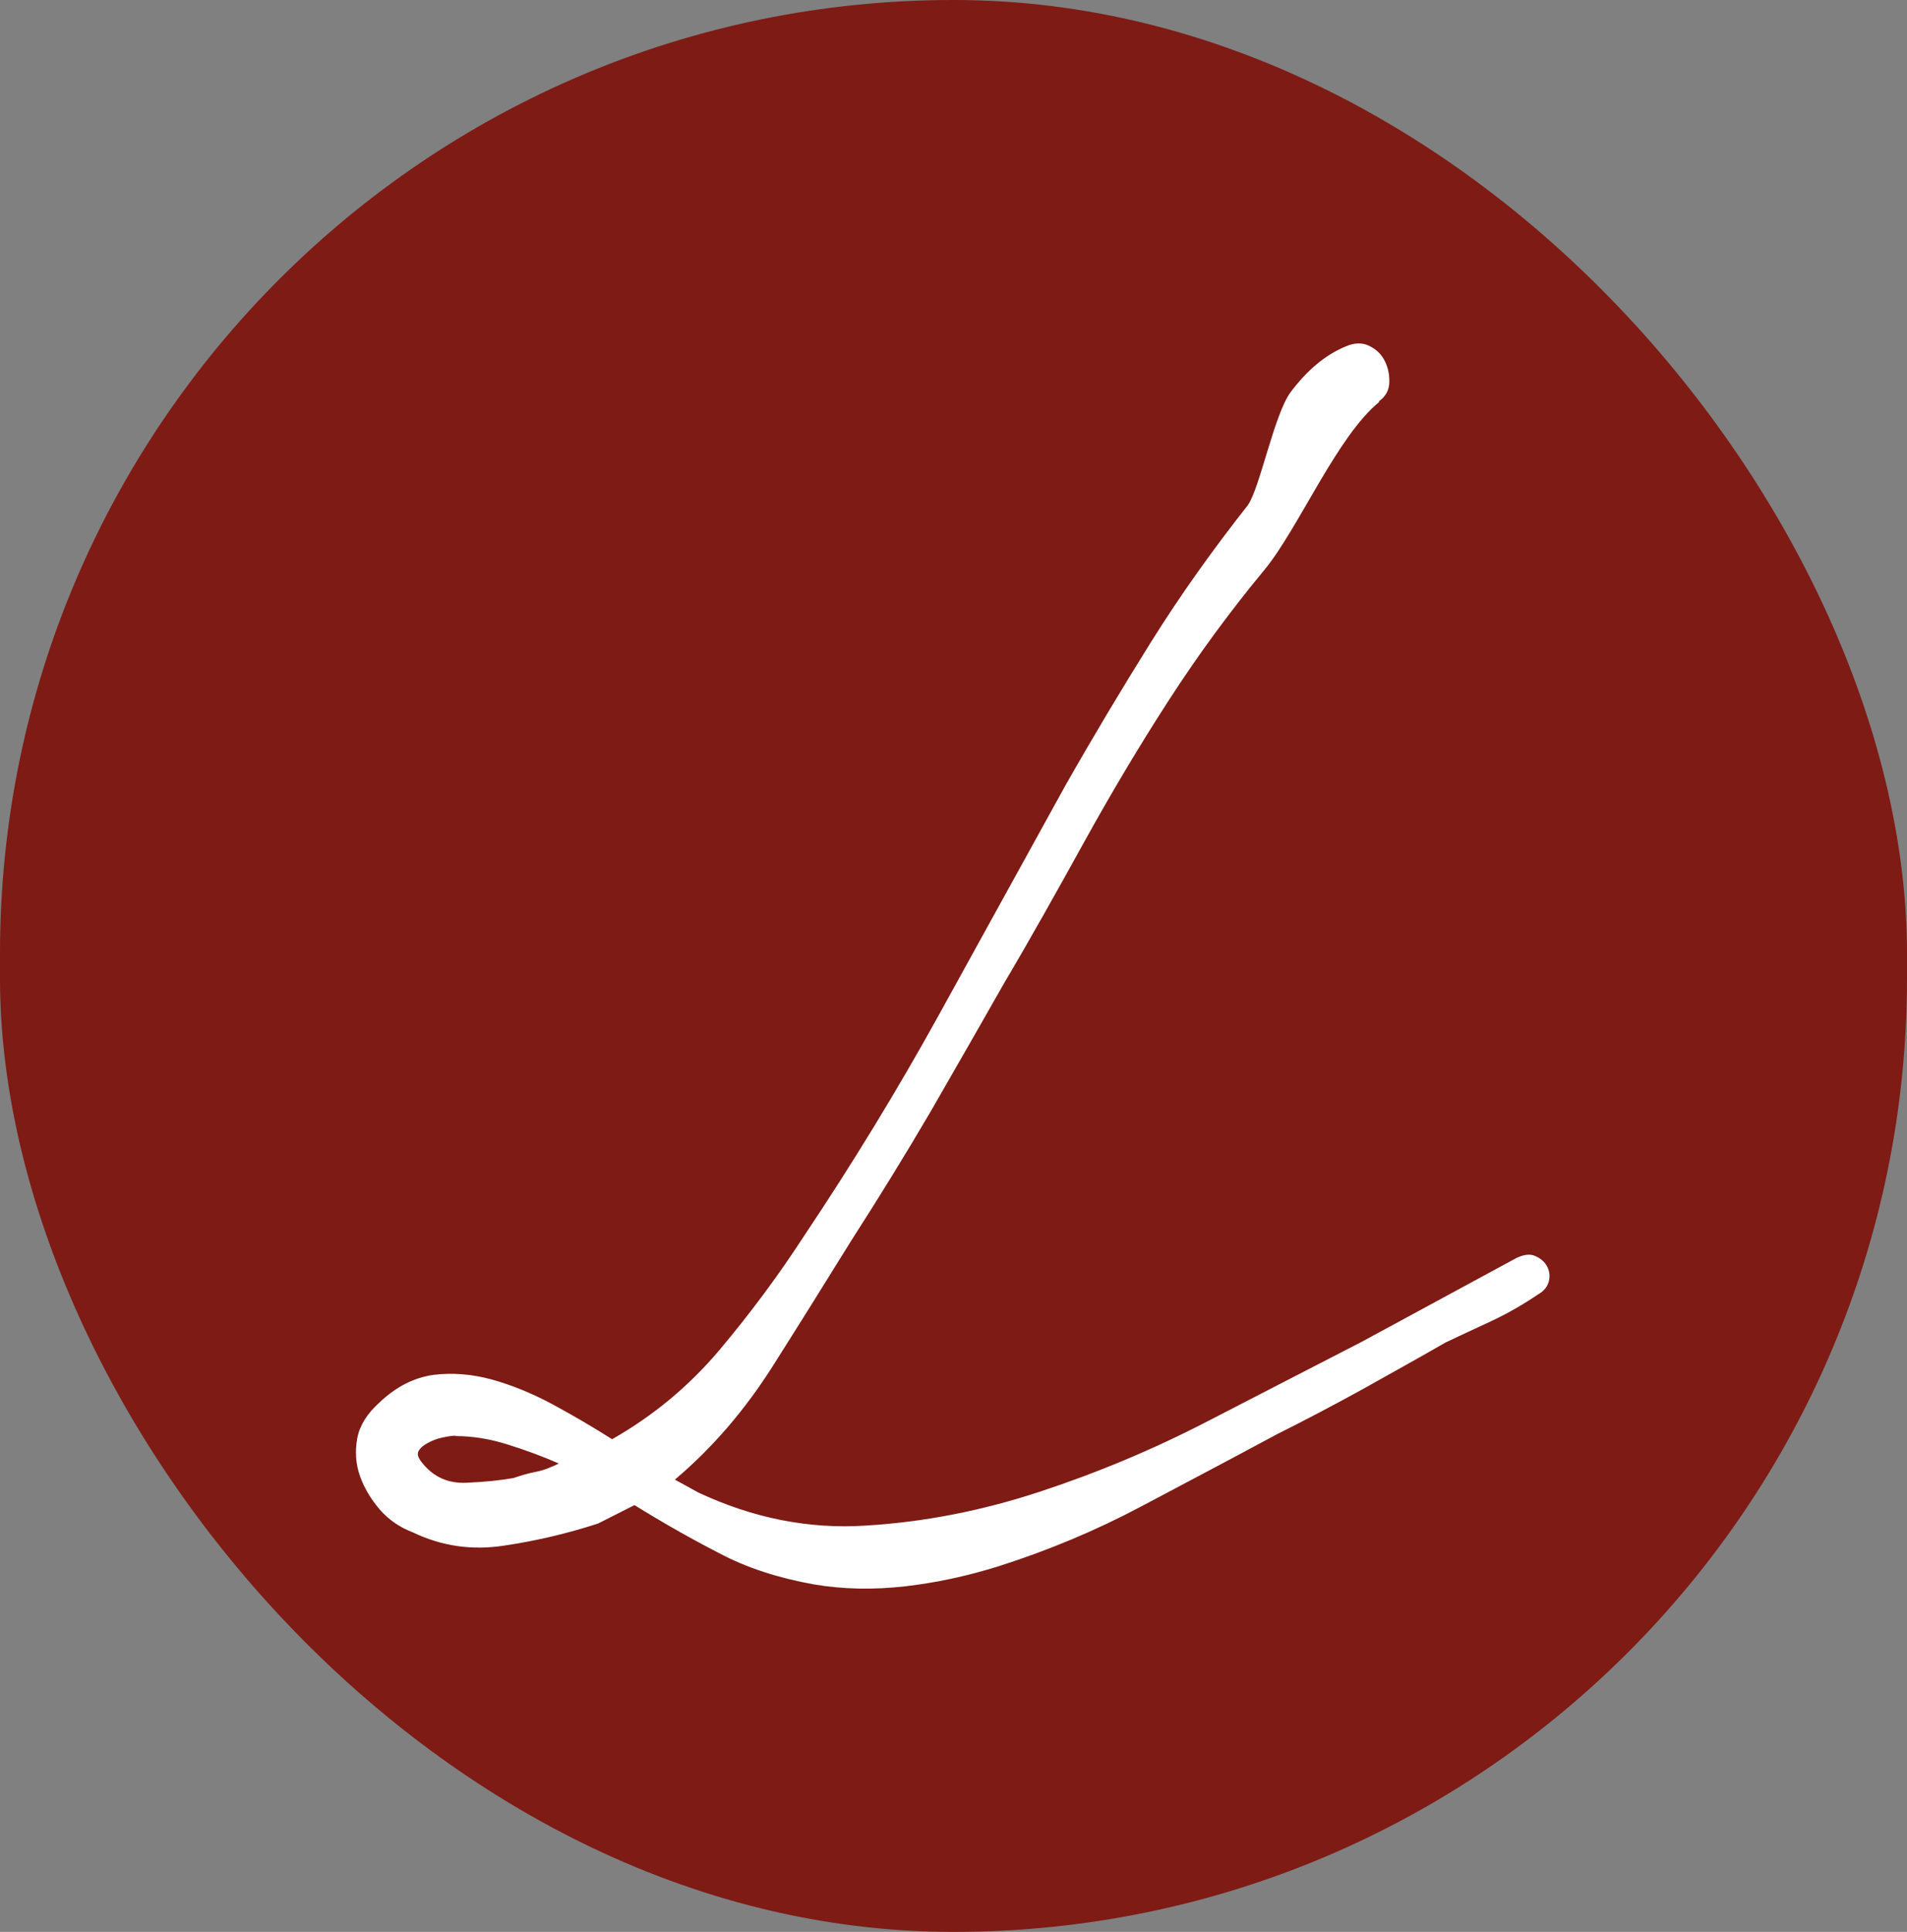
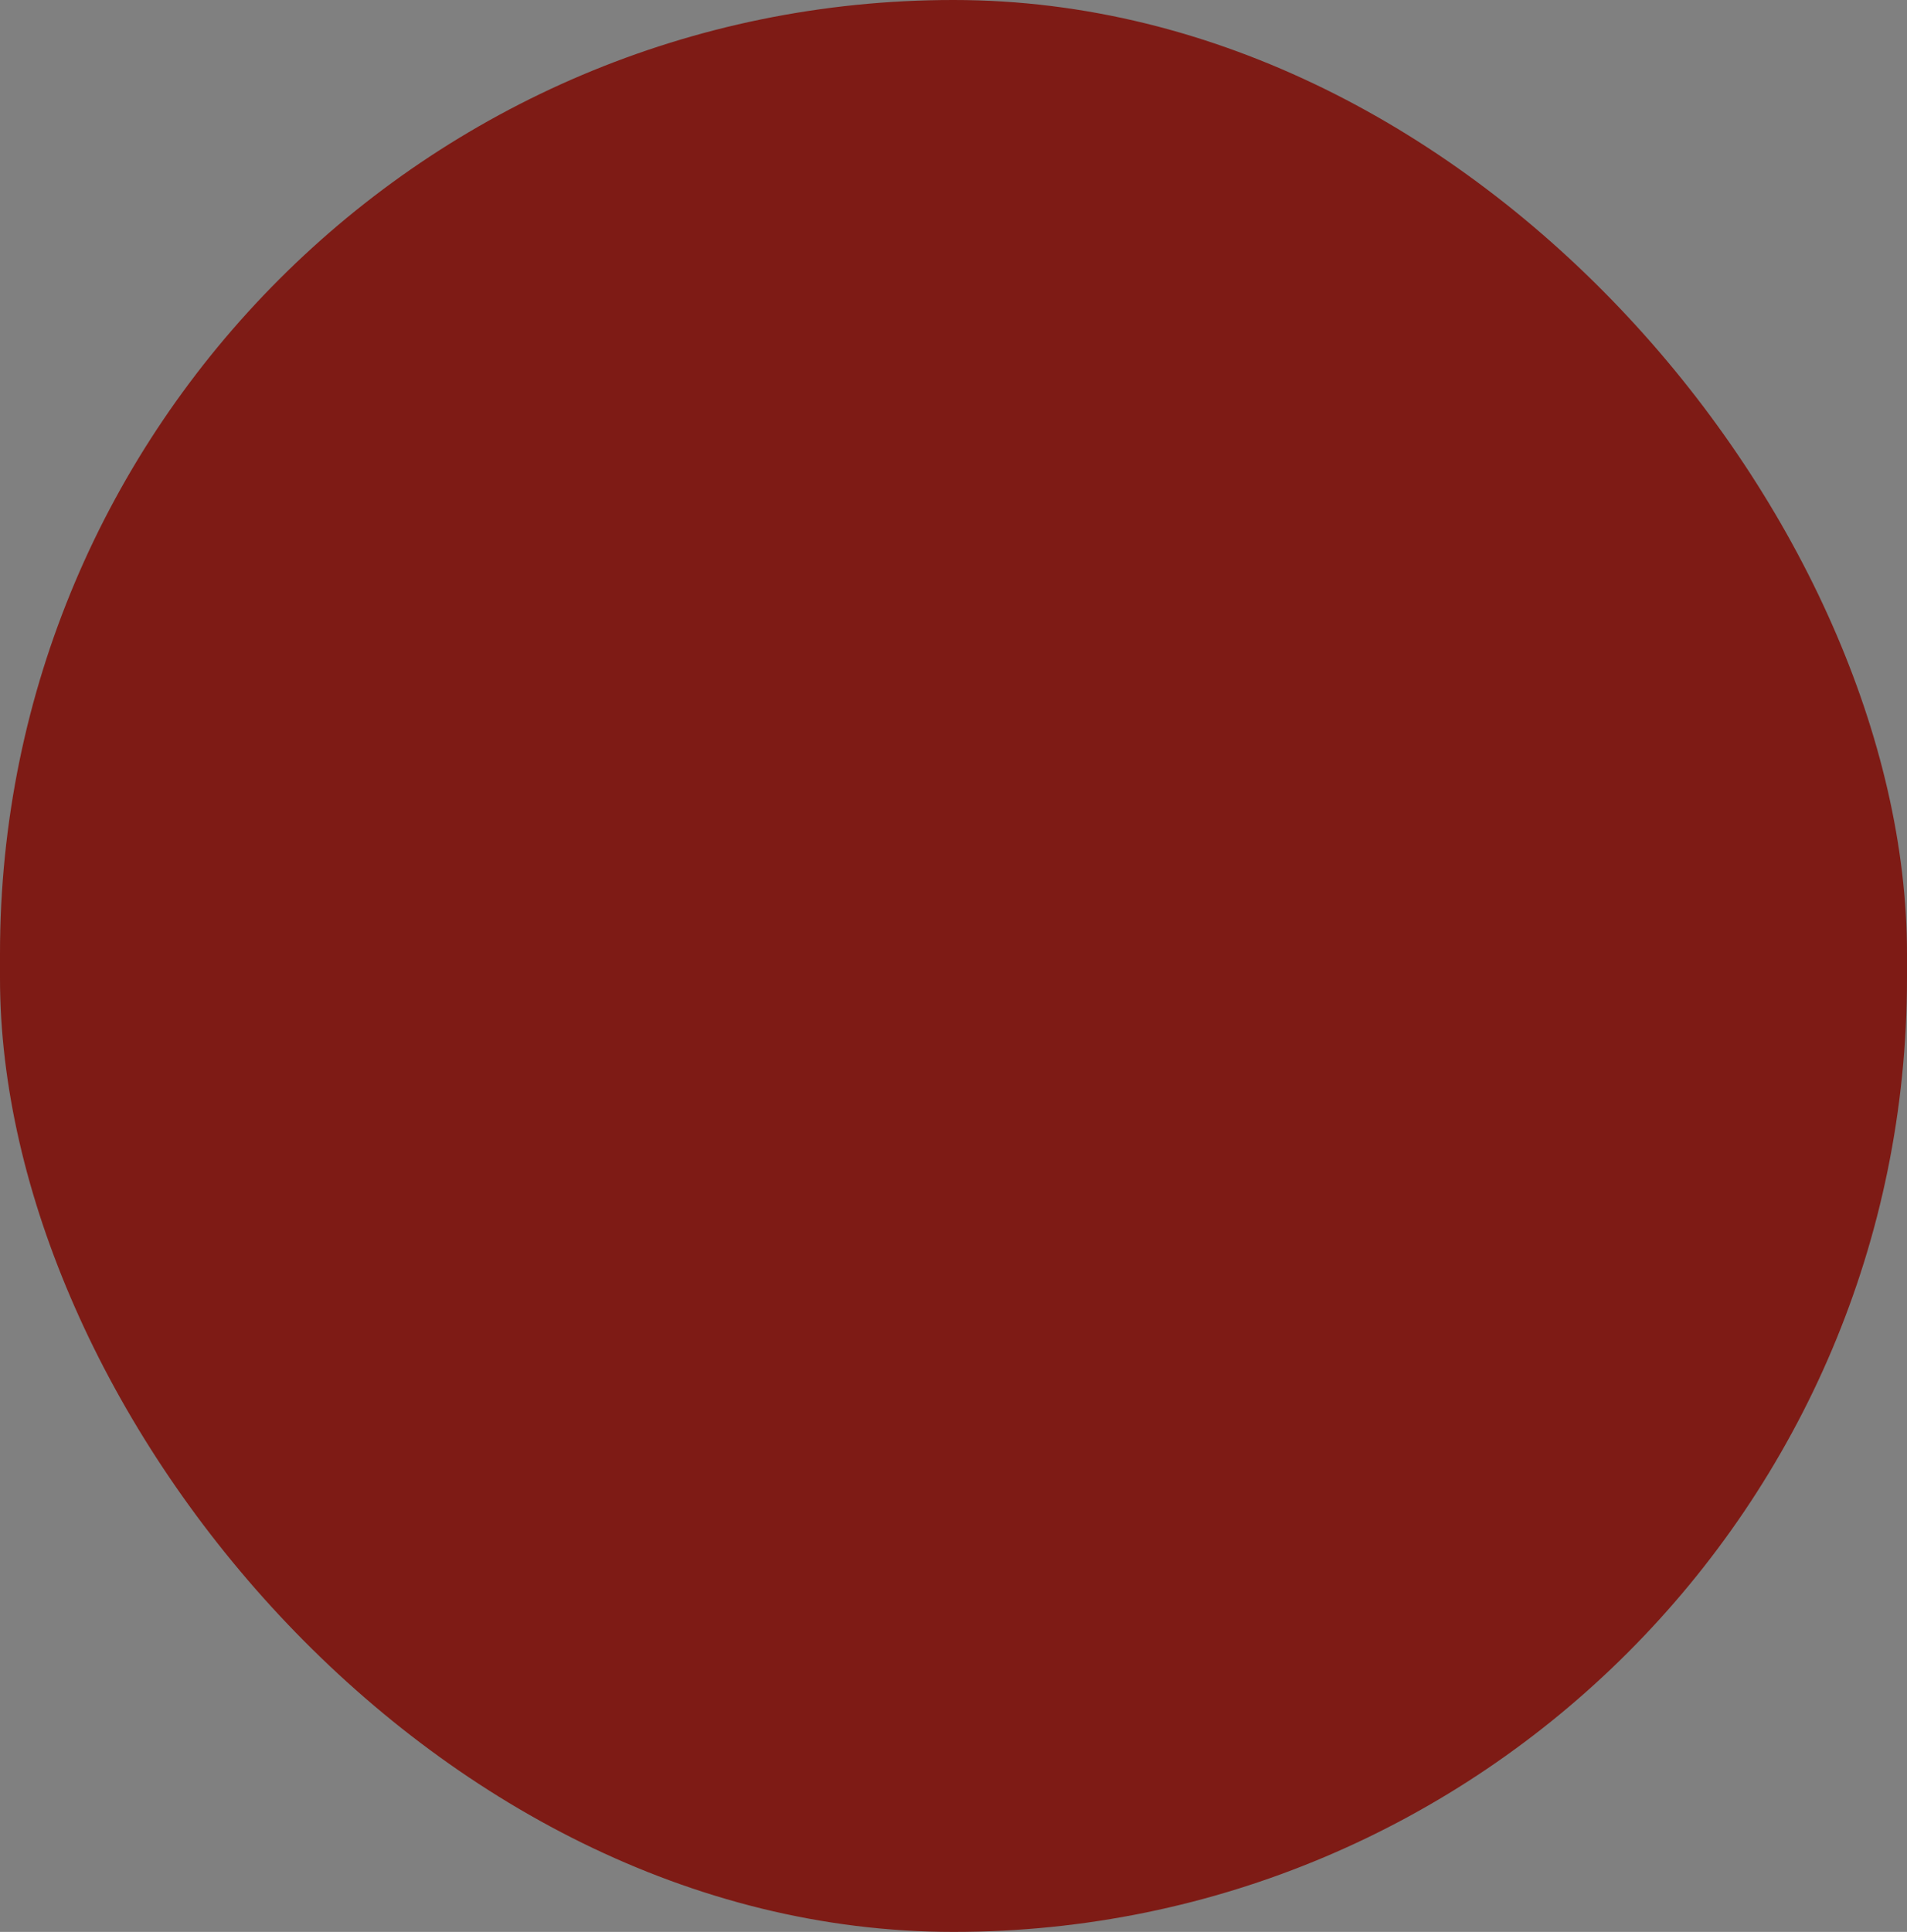
<svg xmlns="http://www.w3.org/2000/svg" id="Camada_1" data-name="Camada 1" viewBox="0 0 48.63 49.25">
  <rect x="0" y="0" width="48.63" height="49.25" fill="#808080" stroke="none" />
  <defs>
    <style>
      .cls-1 {
        fill: #fff;
      }

      .cls-1, .cls-2 {
        stroke-width: 0px;
      }

      .cls-2 {
        fill: #7e1711;
        opacity: .96;
      }
    </style>
  </defs>
  <rect class="cls-2" x="0" y="0" width="48.63" height="49.25" rx="24.31" ry="24.31" />
-   <path class="cls-1" d="M35.18,10.24c-1.08.87-2.06,3.22-2.93,4.28-.88,1.06-1.7,2.18-2.45,3.34s-1.47,2.37-2.15,3.6c-.68,1.23-1.35,2.43-2.03,3.58-.62,1.09-1.25,2.19-1.89,3.3-.65,1.11-1.33,2.21-2.03,3.3-.62,1-1.28,2.06-1.99,3.18s-1.54,2.09-2.5,2.9l.6.33c1.39.65,2.82.94,4.29.84,1.48-.09,2.95-.38,4.41-.86,1.46-.48,2.9-1.08,4.29-1.8s2.7-1.39,3.9-2.01l3.97-2.15c.19-.09.35-.11.48-.05.14.06.24.15.3.26.06.11.08.24.05.37-.03.14-.12.26-.28.35-.37.25-.75.47-1.15.66-.4.19-.8.37-1.2.56-.71.41-1.42.8-2.13,1.2-.71.39-1.43.77-2.17,1.14-1.17.63-2.33,1.24-3.48,1.85-1.15.61-2.37,1.12-3.63,1.52-.8.25-1.59.42-2.38.51-.79.09-1.57.08-2.33-.05-.89-.16-1.71-.42-2.42-.8-.72-.37-1.44-.78-2.15-1.22l-.93.47c-.77.25-1.57.44-2.38.56-.82.13-1.6.02-2.33-.33-.34-.13-.62-.32-.85-.58-.23-.27-.4-.55-.51-.86s-.13-.63-.07-.96.25-.63.56-.91c.43-.41.89-.64,1.38-.71.49-.06.99-.02,1.5.12.5.14,1.02.35,1.54.63.52.28,1.03.58,1.52.89,1.05-.6,1.96-1.35,2.75-2.29s1.5-1.9,2.15-2.9c1.23-1.84,2.38-3.72,3.44-5.64,1.06-1.92,2.13-3.86,3.21-5.82.71-1.25,1.44-2.47,2.19-3.67.75-1.2,1.58-2.36,2.47-3.49.31-.44.67-2.31,1.09-2.88.42-.56.88-.95,1.41-1.17.21-.09.41-.1.58-.02s.3.19.39.35c.09.16.14.34.14.56s-.09.39-.28.52h0ZM11.62,36.6c-.09,0-.21.02-.35.05-.14.03-.26.08-.37.14s-.19.13-.23.21,0,.18.11.31c.28.34.64.51,1.11.49s.86-.06,1.2-.12c.18-.06.37-.12.58-.16s.39-.12.58-.21c-.43-.19-.87-.35-1.32-.49-.45-.14-.88-.21-1.32-.21h0Z" />
</svg>